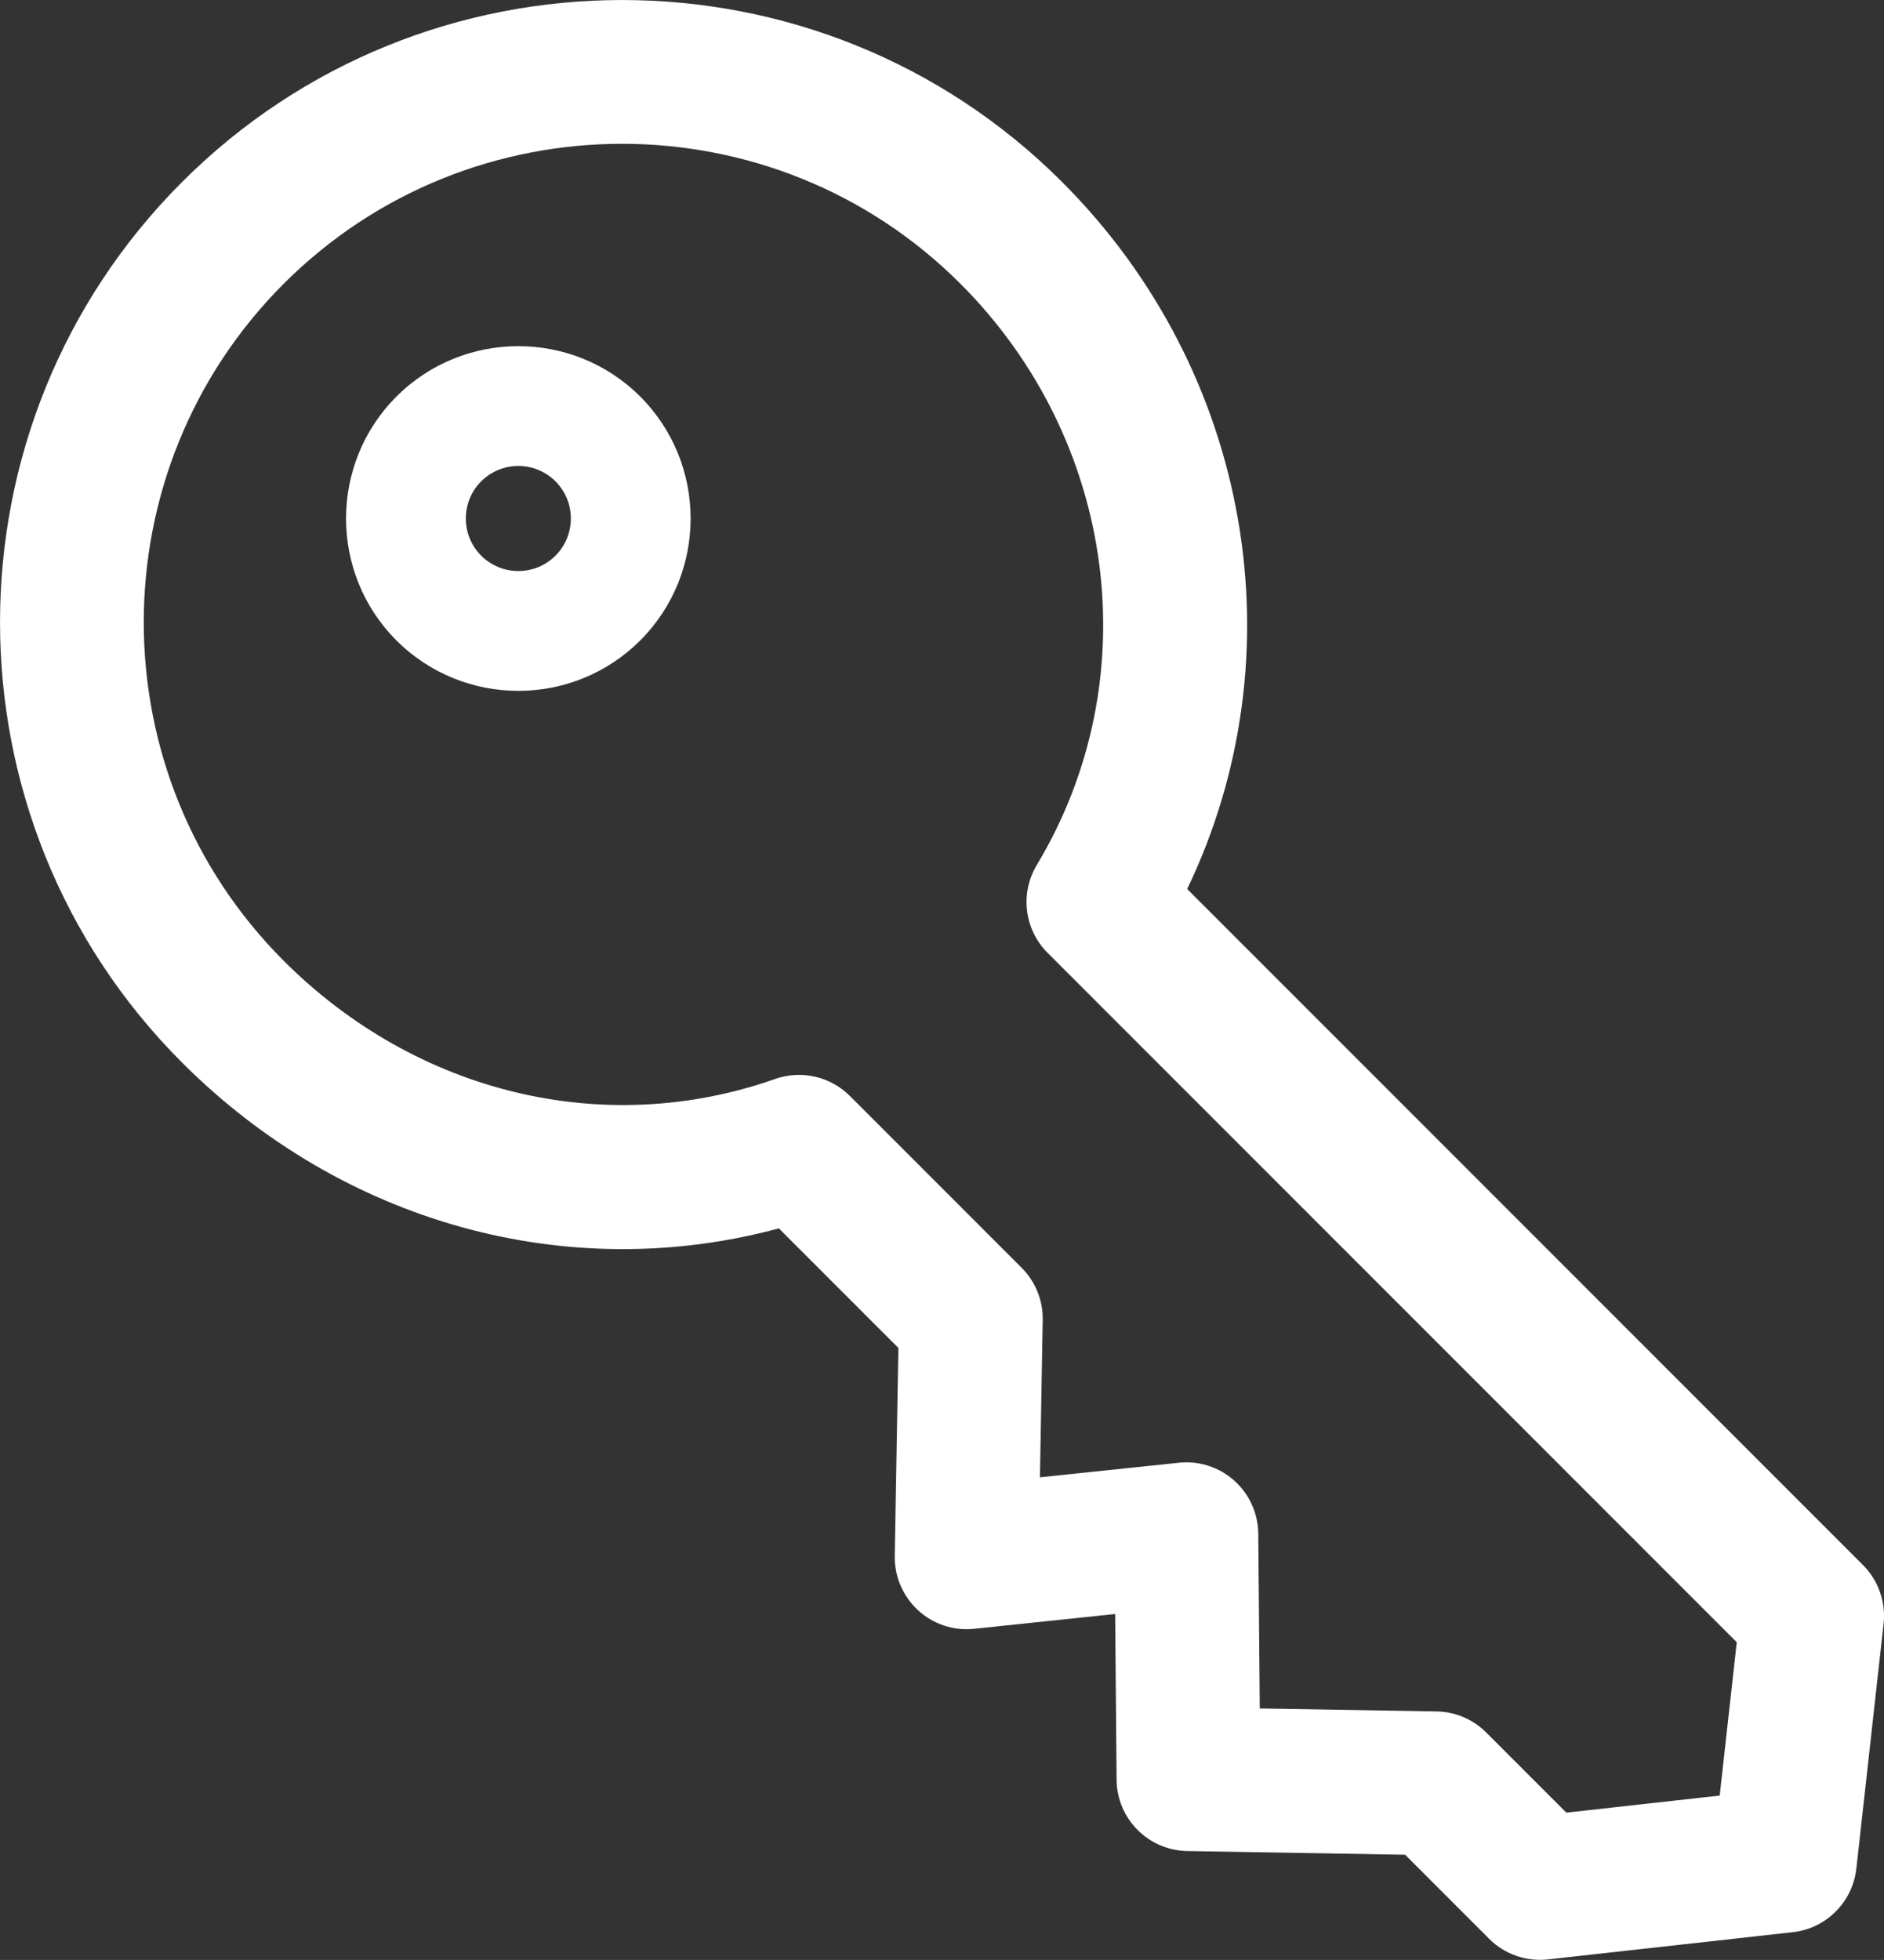
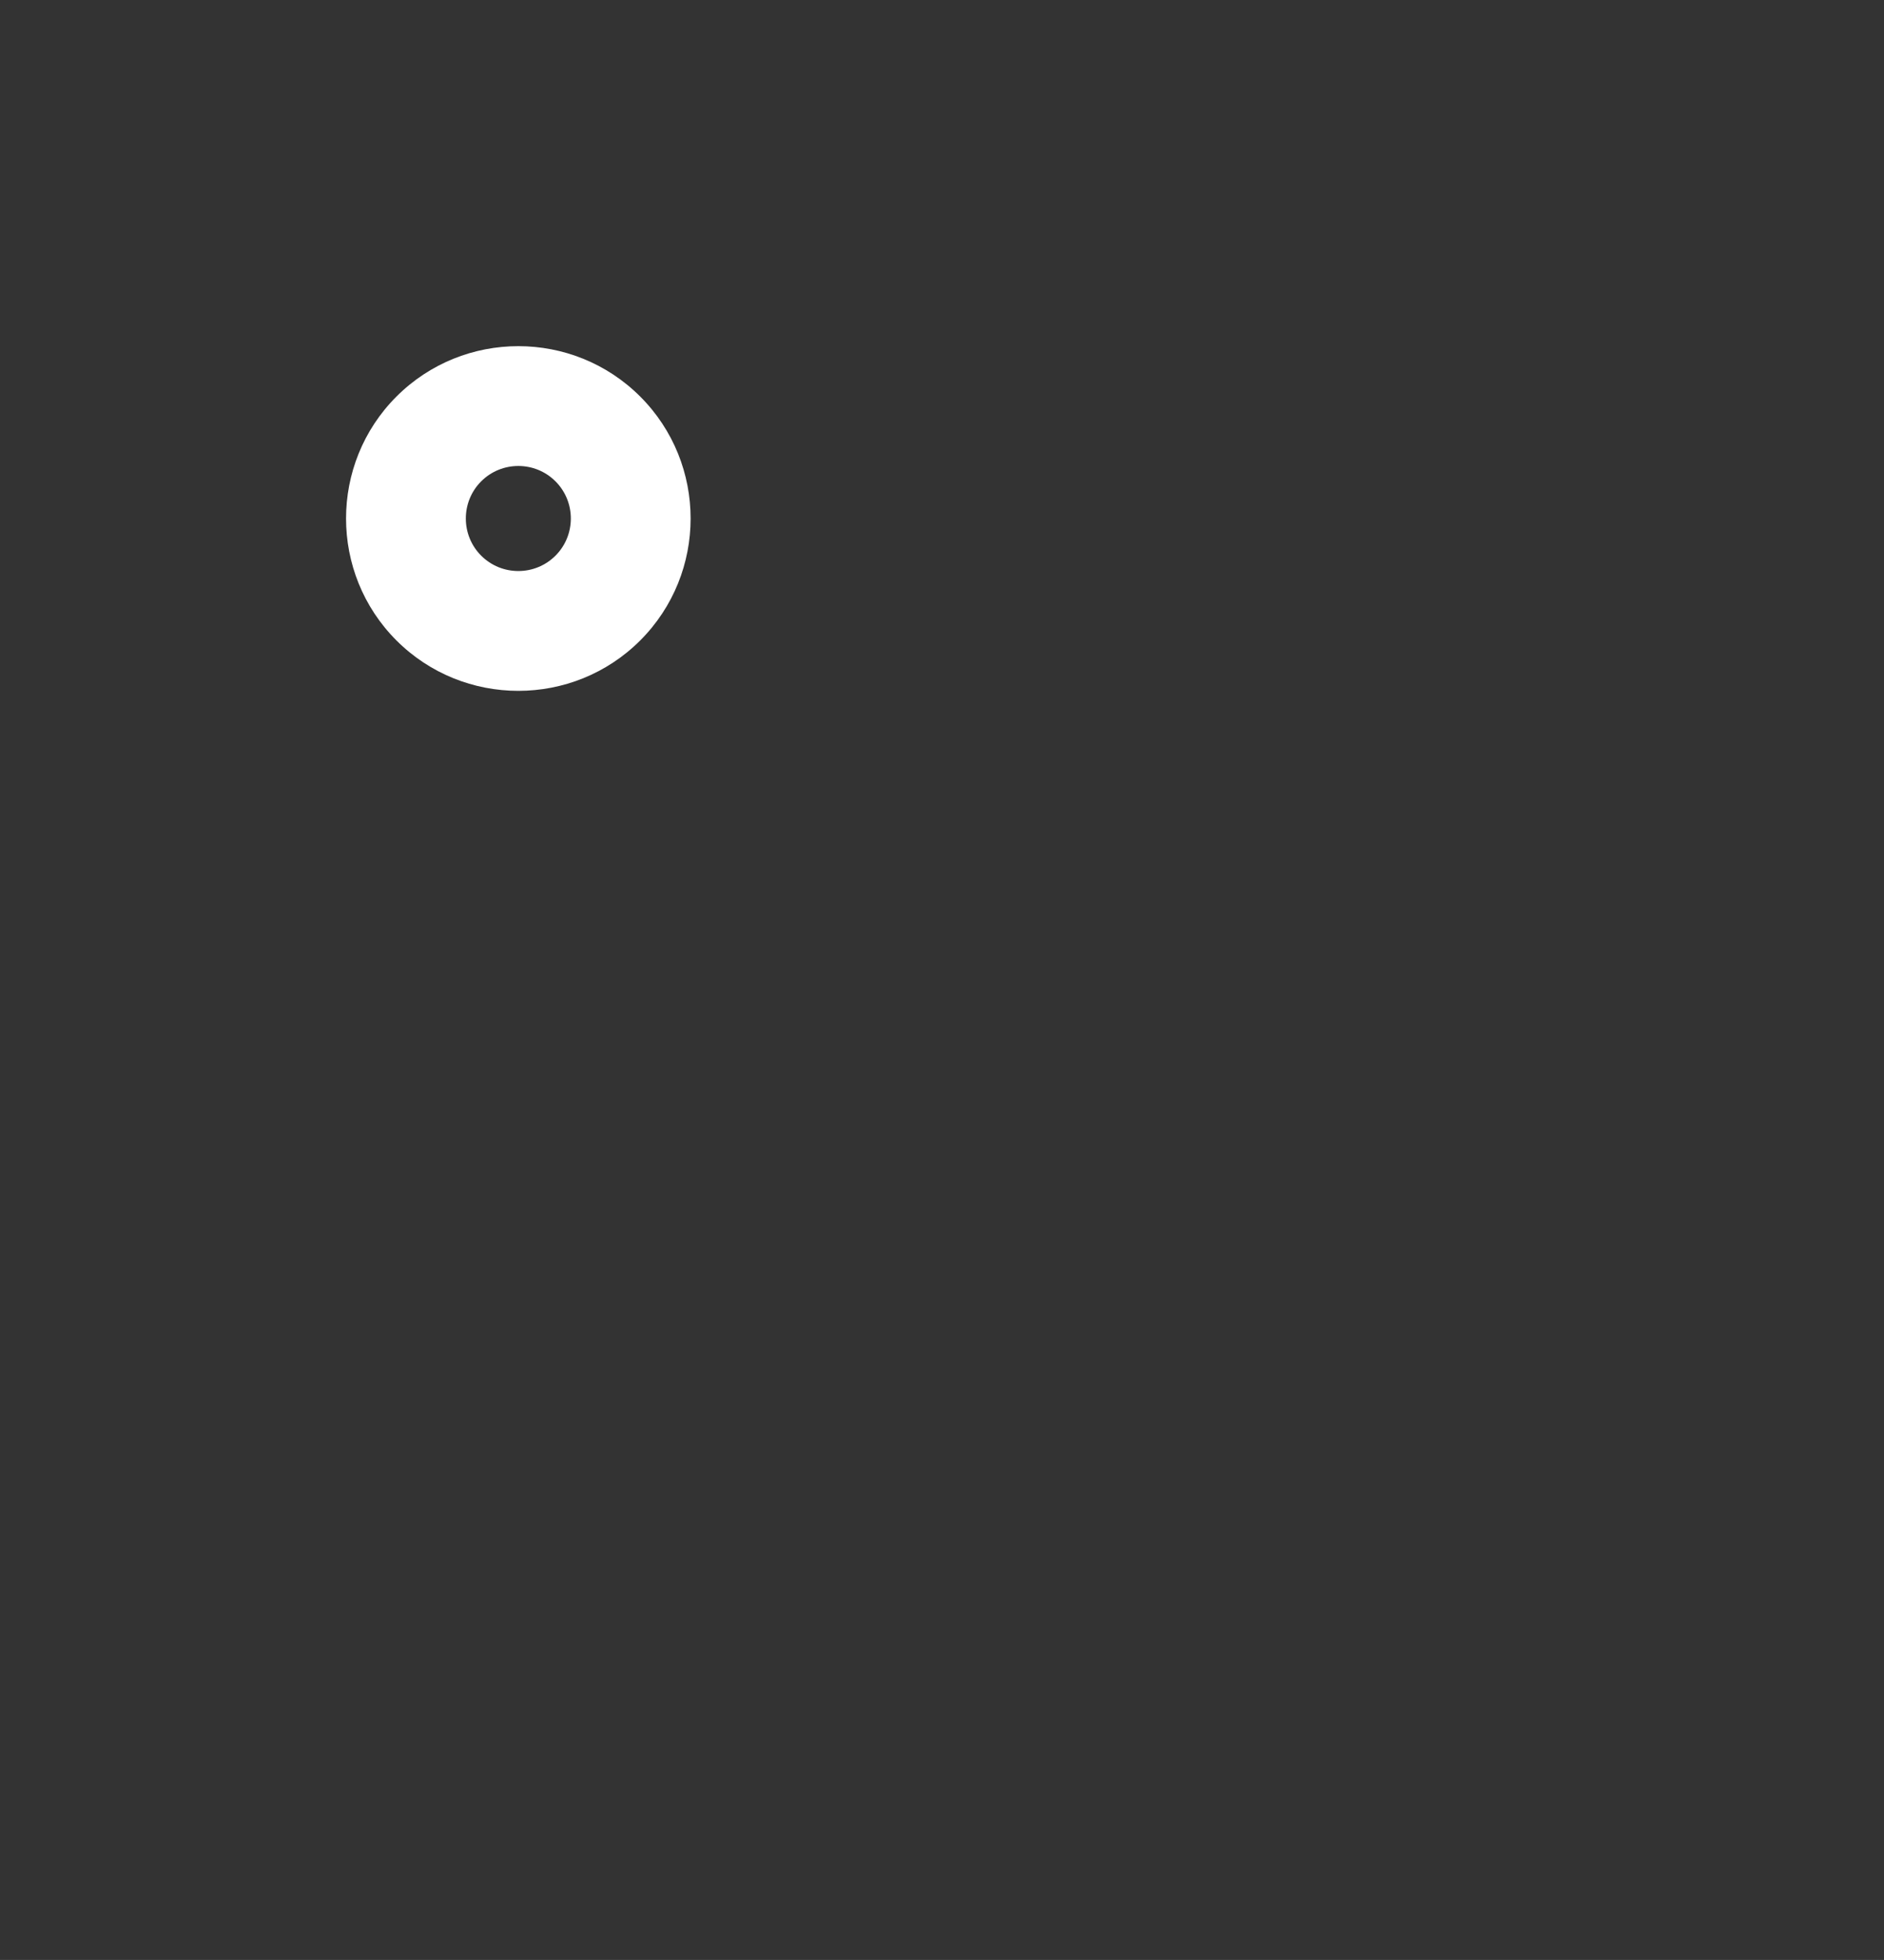
<svg xmlns="http://www.w3.org/2000/svg" id="Layer_2" viewBox="0 0 264.99 275.58">
  <rect x="0" y="0" width="264.99" height="275.58" fill="#333333" stroke="none" />
  <defs>
    <style>.cls-1{fill:#fff;}</style>
  </defs>
  <g id="Layer_1-2">
    <g>
      <path class="cls-1" d="M90.05,55.76c-9.45-9.45-24.84-9.45-34.29,0s-9.45,24.84,0,34.29c9.45,9.45,24.84,9.45,34.29,0s9.45-24.84,0-34.29Zm-22.37,22.37c-2.88-2.88-2.88-7.57,0-10.45s7.57-2.88,10.45,0c2.88,2.88,2.88,7.57,0,10.45-2.88,2.88-7.57,2.88-10.45,0Z" />
-       <path class="cls-1" d="M261.1,262.76l3.83-34.44c.34-3.05-.73-6.1-2.9-8.27l-95.05-95.05c15.81-32.89,9.08-72.74-17.58-99.4-34.13-34.13-89.67-34.13-123.8,0-34.13,34.13-34.13,89.67,0,123.8,22.66,22.66,54.32,31.31,83.95,23.32l16.81,16.81-.51,29.26c-.05,2.9,1.16,5.67,3.28,7.63,2.14,1.96,5.01,2.91,7.89,2.6l19.83-2.08,.2,23.3c.05,5.49,4.46,9.94,9.94,10.03l30.64,.52,11.82,11.82c2.17,2.17,5.22,3.24,8.27,2.9l34.44-3.83c4.7-.52,8.41-4.23,8.94-8.94Zm-40.78-7.88l-11.28-11.28c-1.86-1.86-4.36-2.92-6.98-2.96l-24.87-.42-.21-24.58c-.03-2.85-1.25-5.55-3.38-7.46-2.13-1.9-4.96-2.81-7.79-2.51l-19.54,2.05,.39-22.13c.05-2.74-1.02-5.39-2.96-7.33l-24.16-24.16c-2.75-2.75-6.84-3.68-10.52-2.39-23.94,8.44-50.43,2.07-69.12-16.62-26.24-26.24-26.24-68.94,0-95.19,26.24-26.24,68.94-26.24,95.19,0,22.01,22.01,26.43,55.62,10.74,81.72-2.39,3.98-1.77,9.08,1.52,12.36l96.93,96.93-2.4,21.56-21.56,2.4Z" />
    </g>
  </g>
</svg>